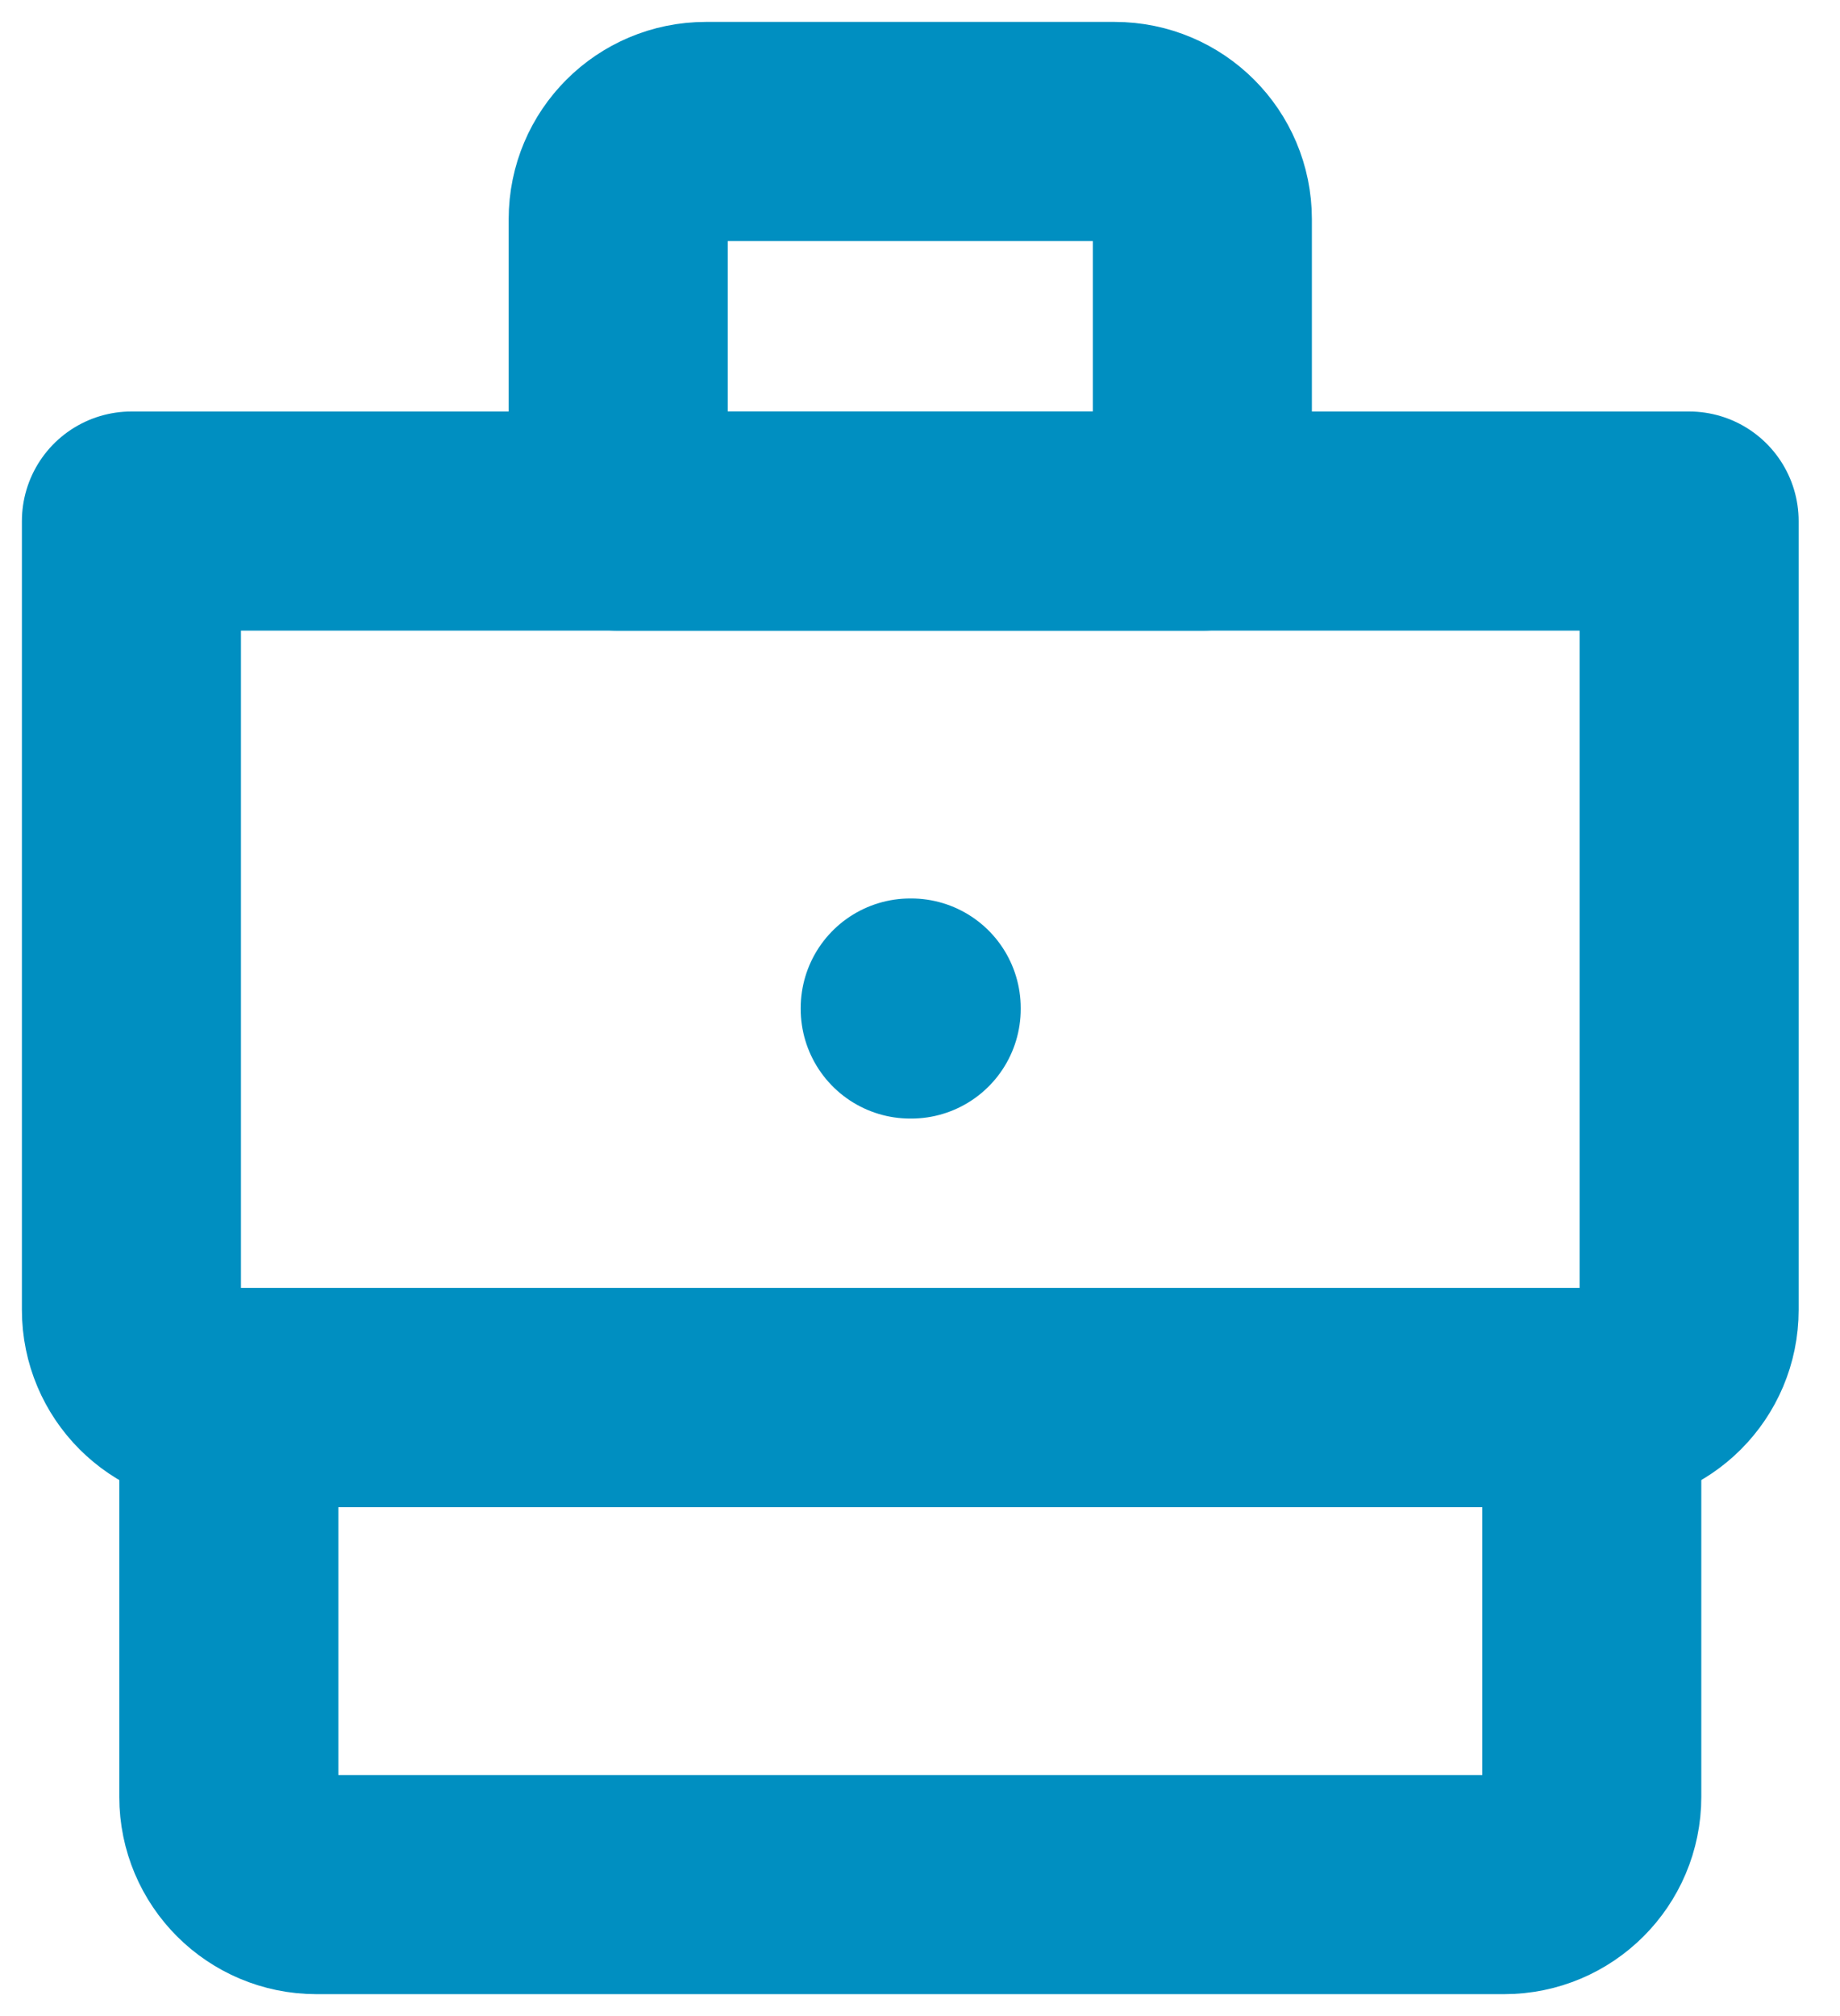
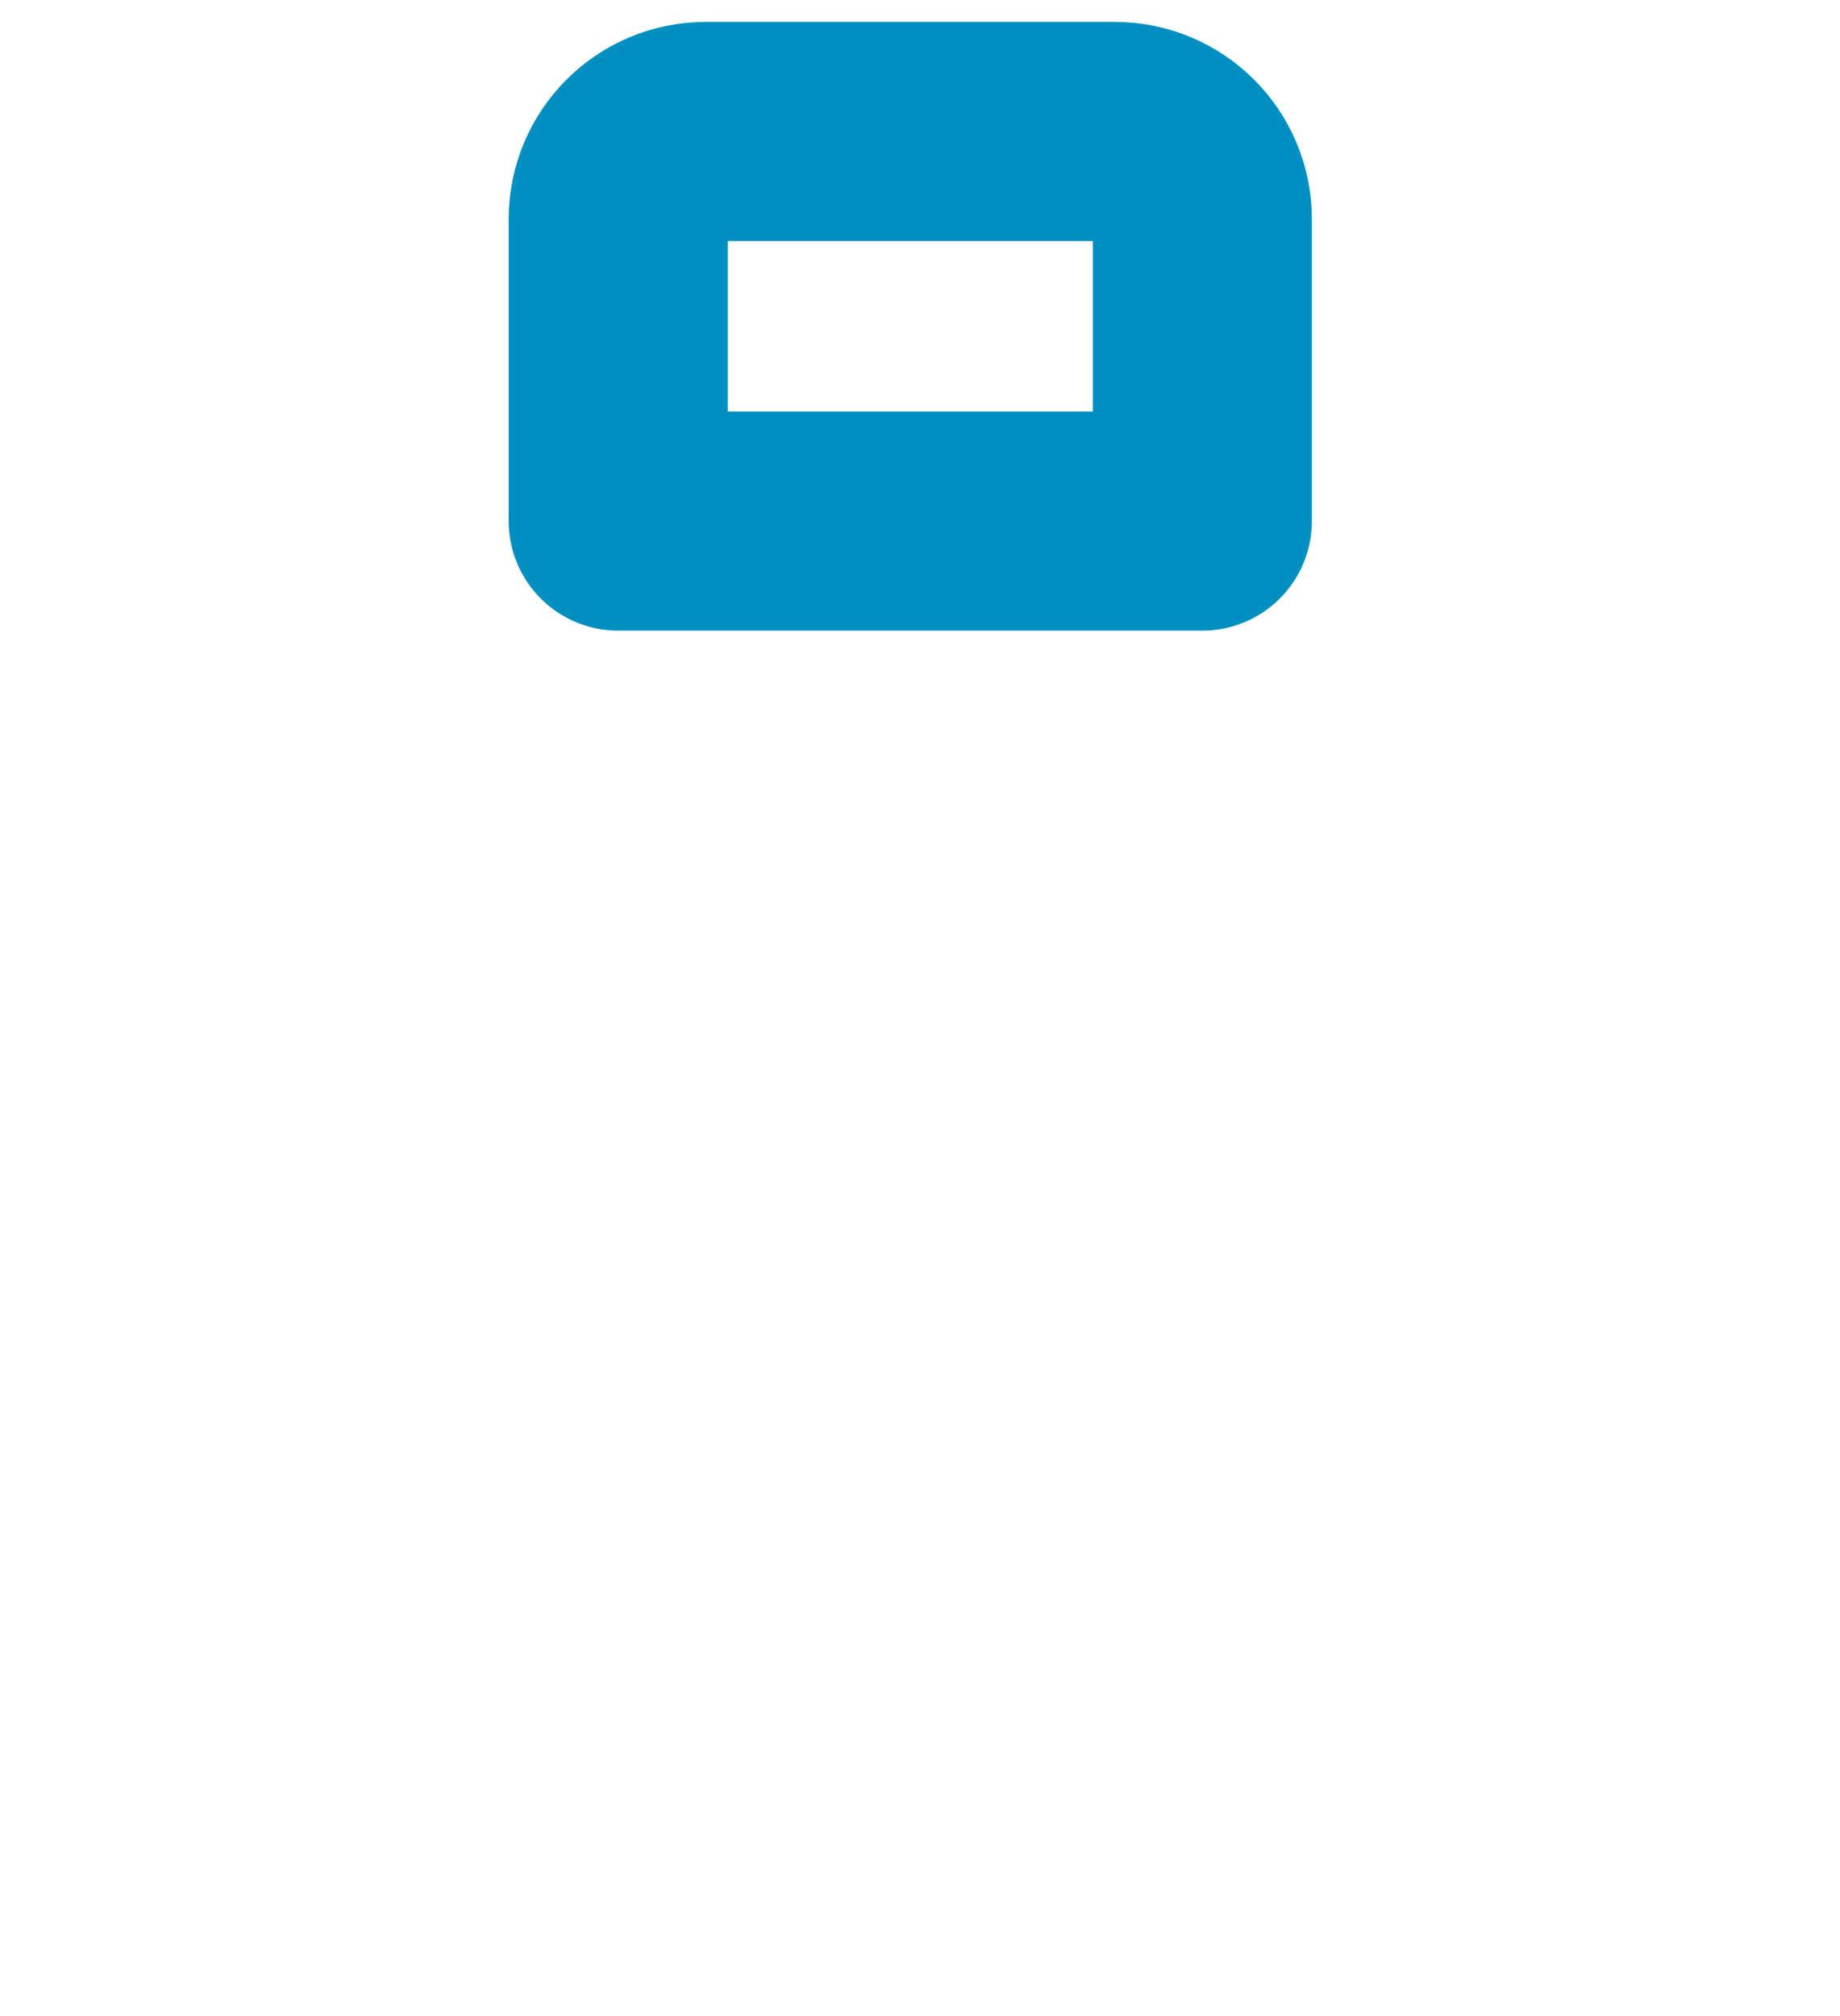
<svg xmlns="http://www.w3.org/2000/svg" width="42" height="46" viewBox="0 0 42 46" fill="none">
-   <path d="M5.223 31.889H36.334V41C36.334 42.104 35.438 43 34.334 43H7.223C6.118 43 5.223 42.104 5.223 41V31.889Z" stroke="#008FC1" stroke-width="5" stroke-linejoin="round" />
-   <path d="M3 11.889H38.556V29.889C38.556 30.993 37.66 31.889 36.556 31.889H5C3.895 31.889 3 30.993 3 29.889V11.889Z" stroke="#008FC1" stroke-width="5" stroke-linejoin="round" />
-   <rect x="20.777" y="23" width="0.022" height="0.022" stroke="#008FC1" stroke-width="5" stroke-linejoin="round" />
  <path d="M14.111 5C14.111 3.895 15.007 3 16.111 3H25.445C26.549 3 27.445 3.895 27.445 5V11.889H14.111V5Z" stroke="#008FC1" stroke-width="5" stroke-linejoin="round" />
</svg>